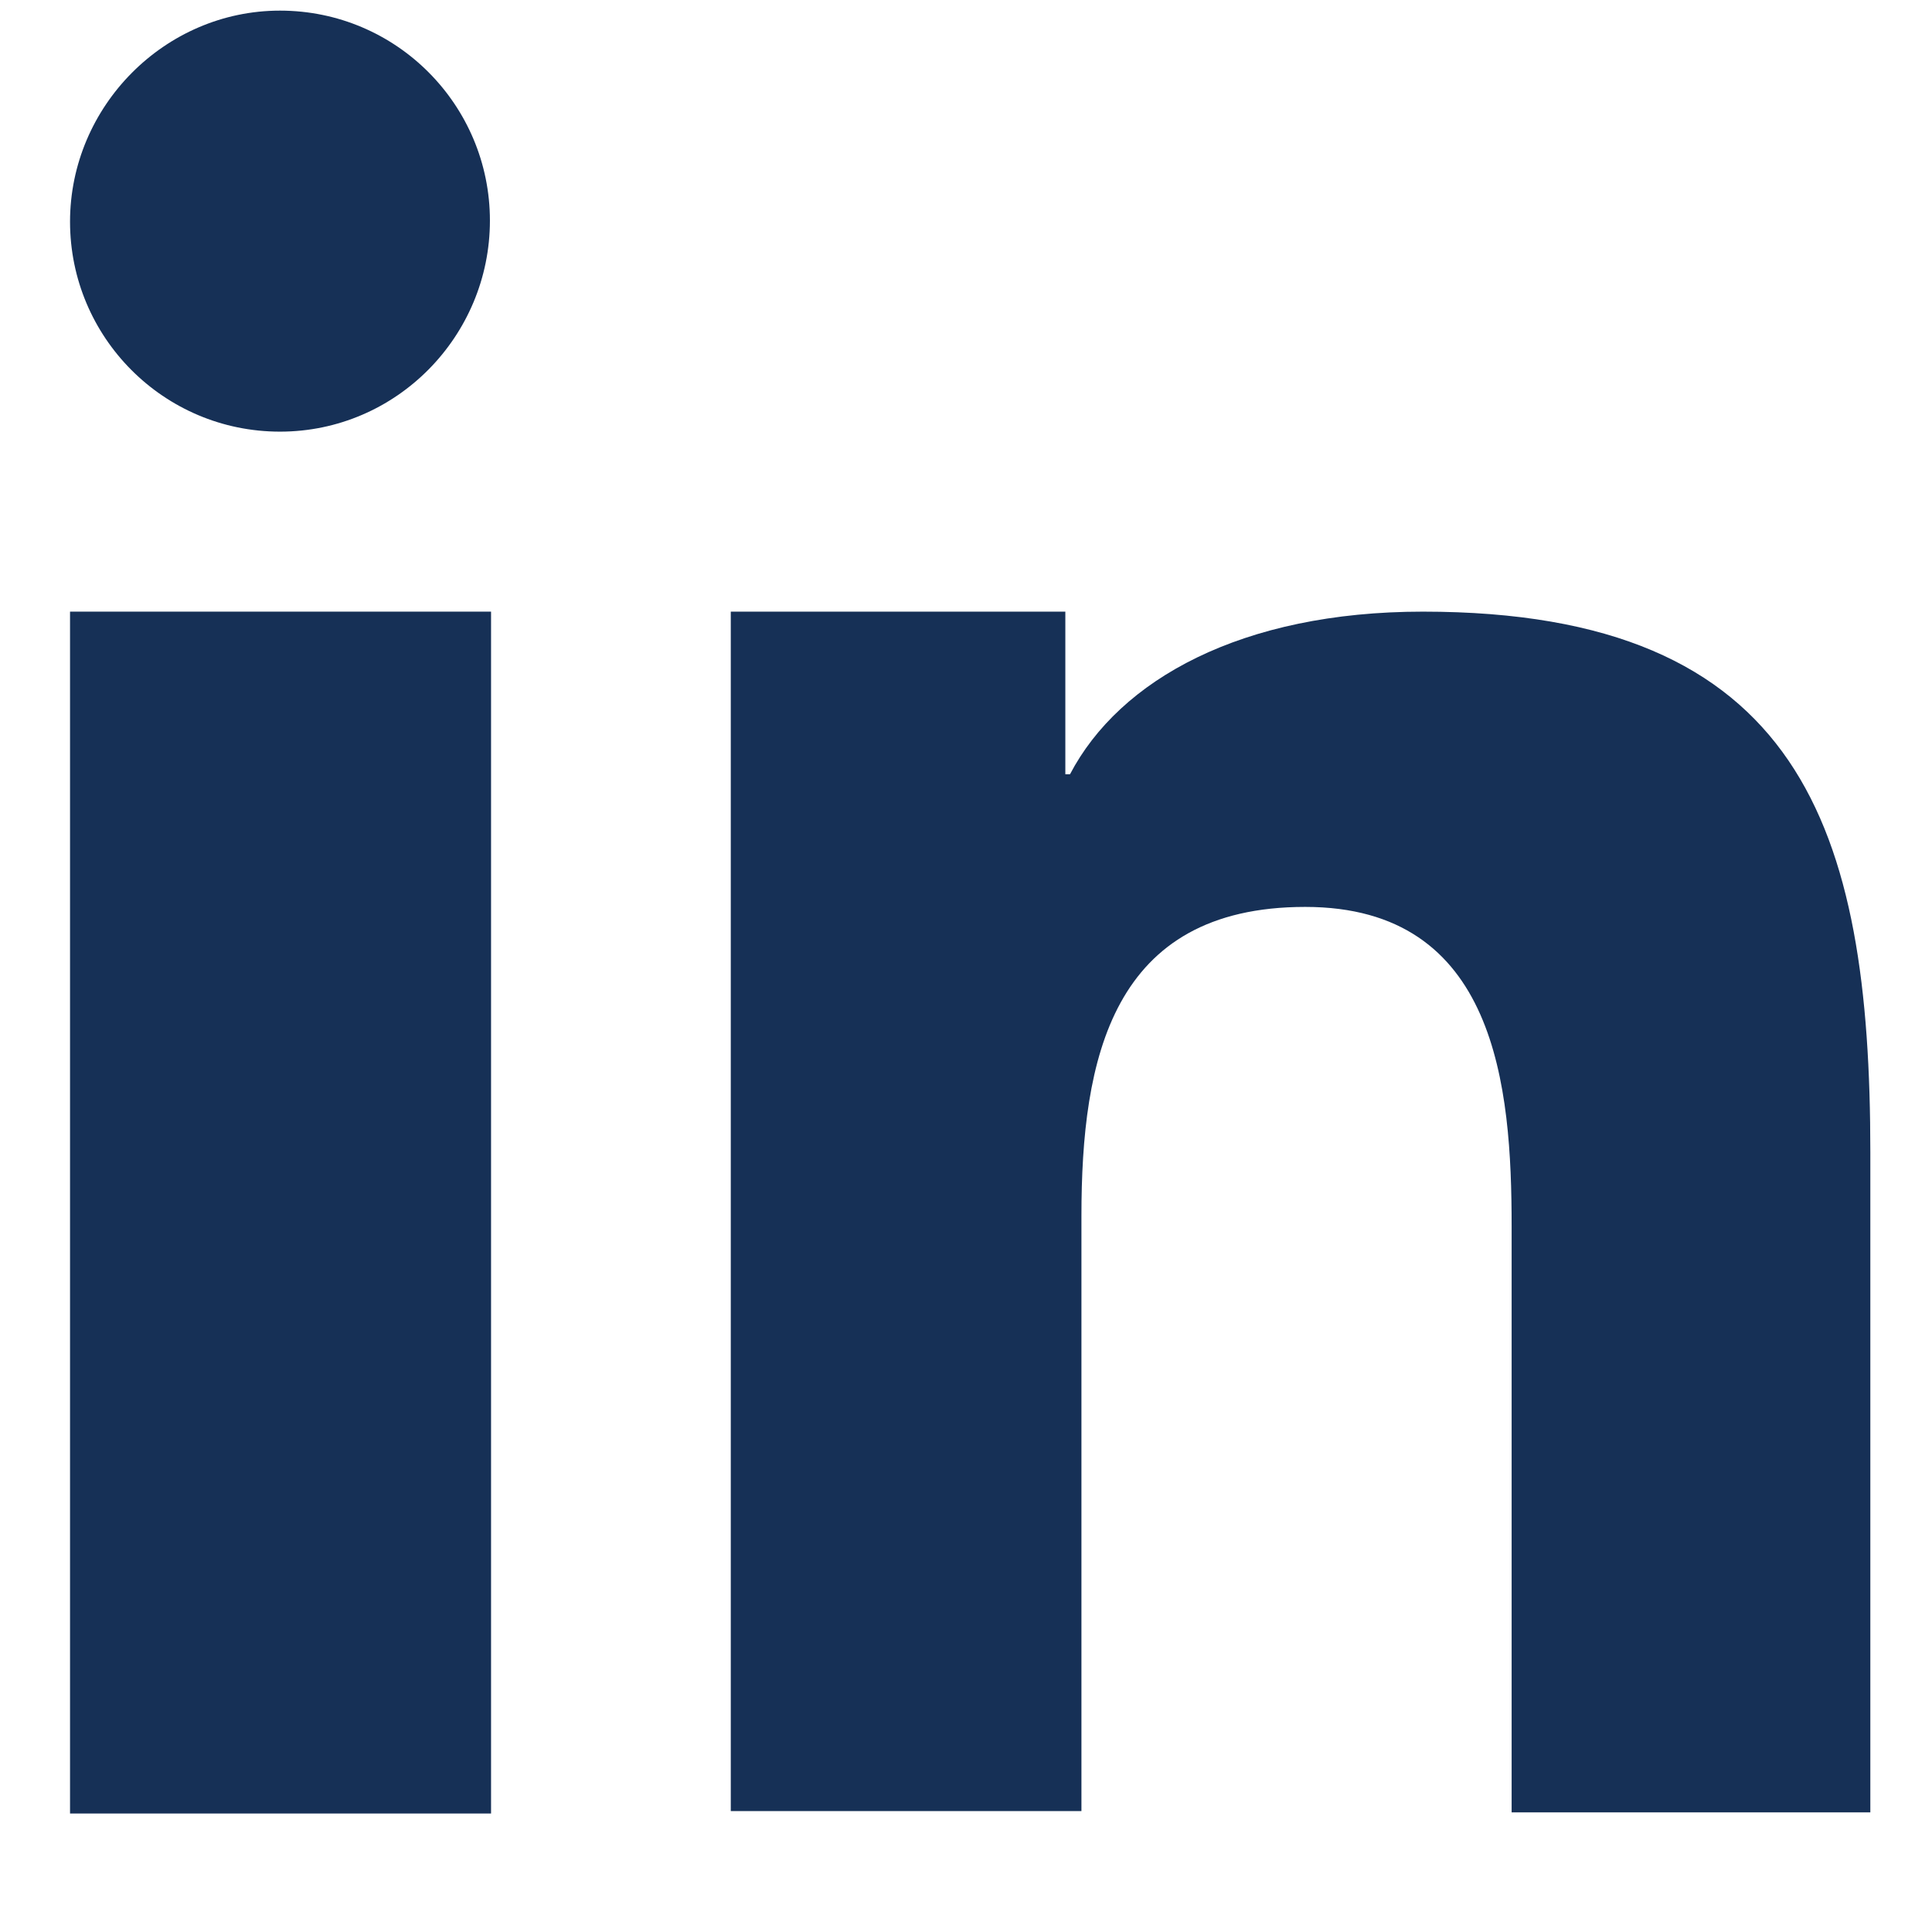
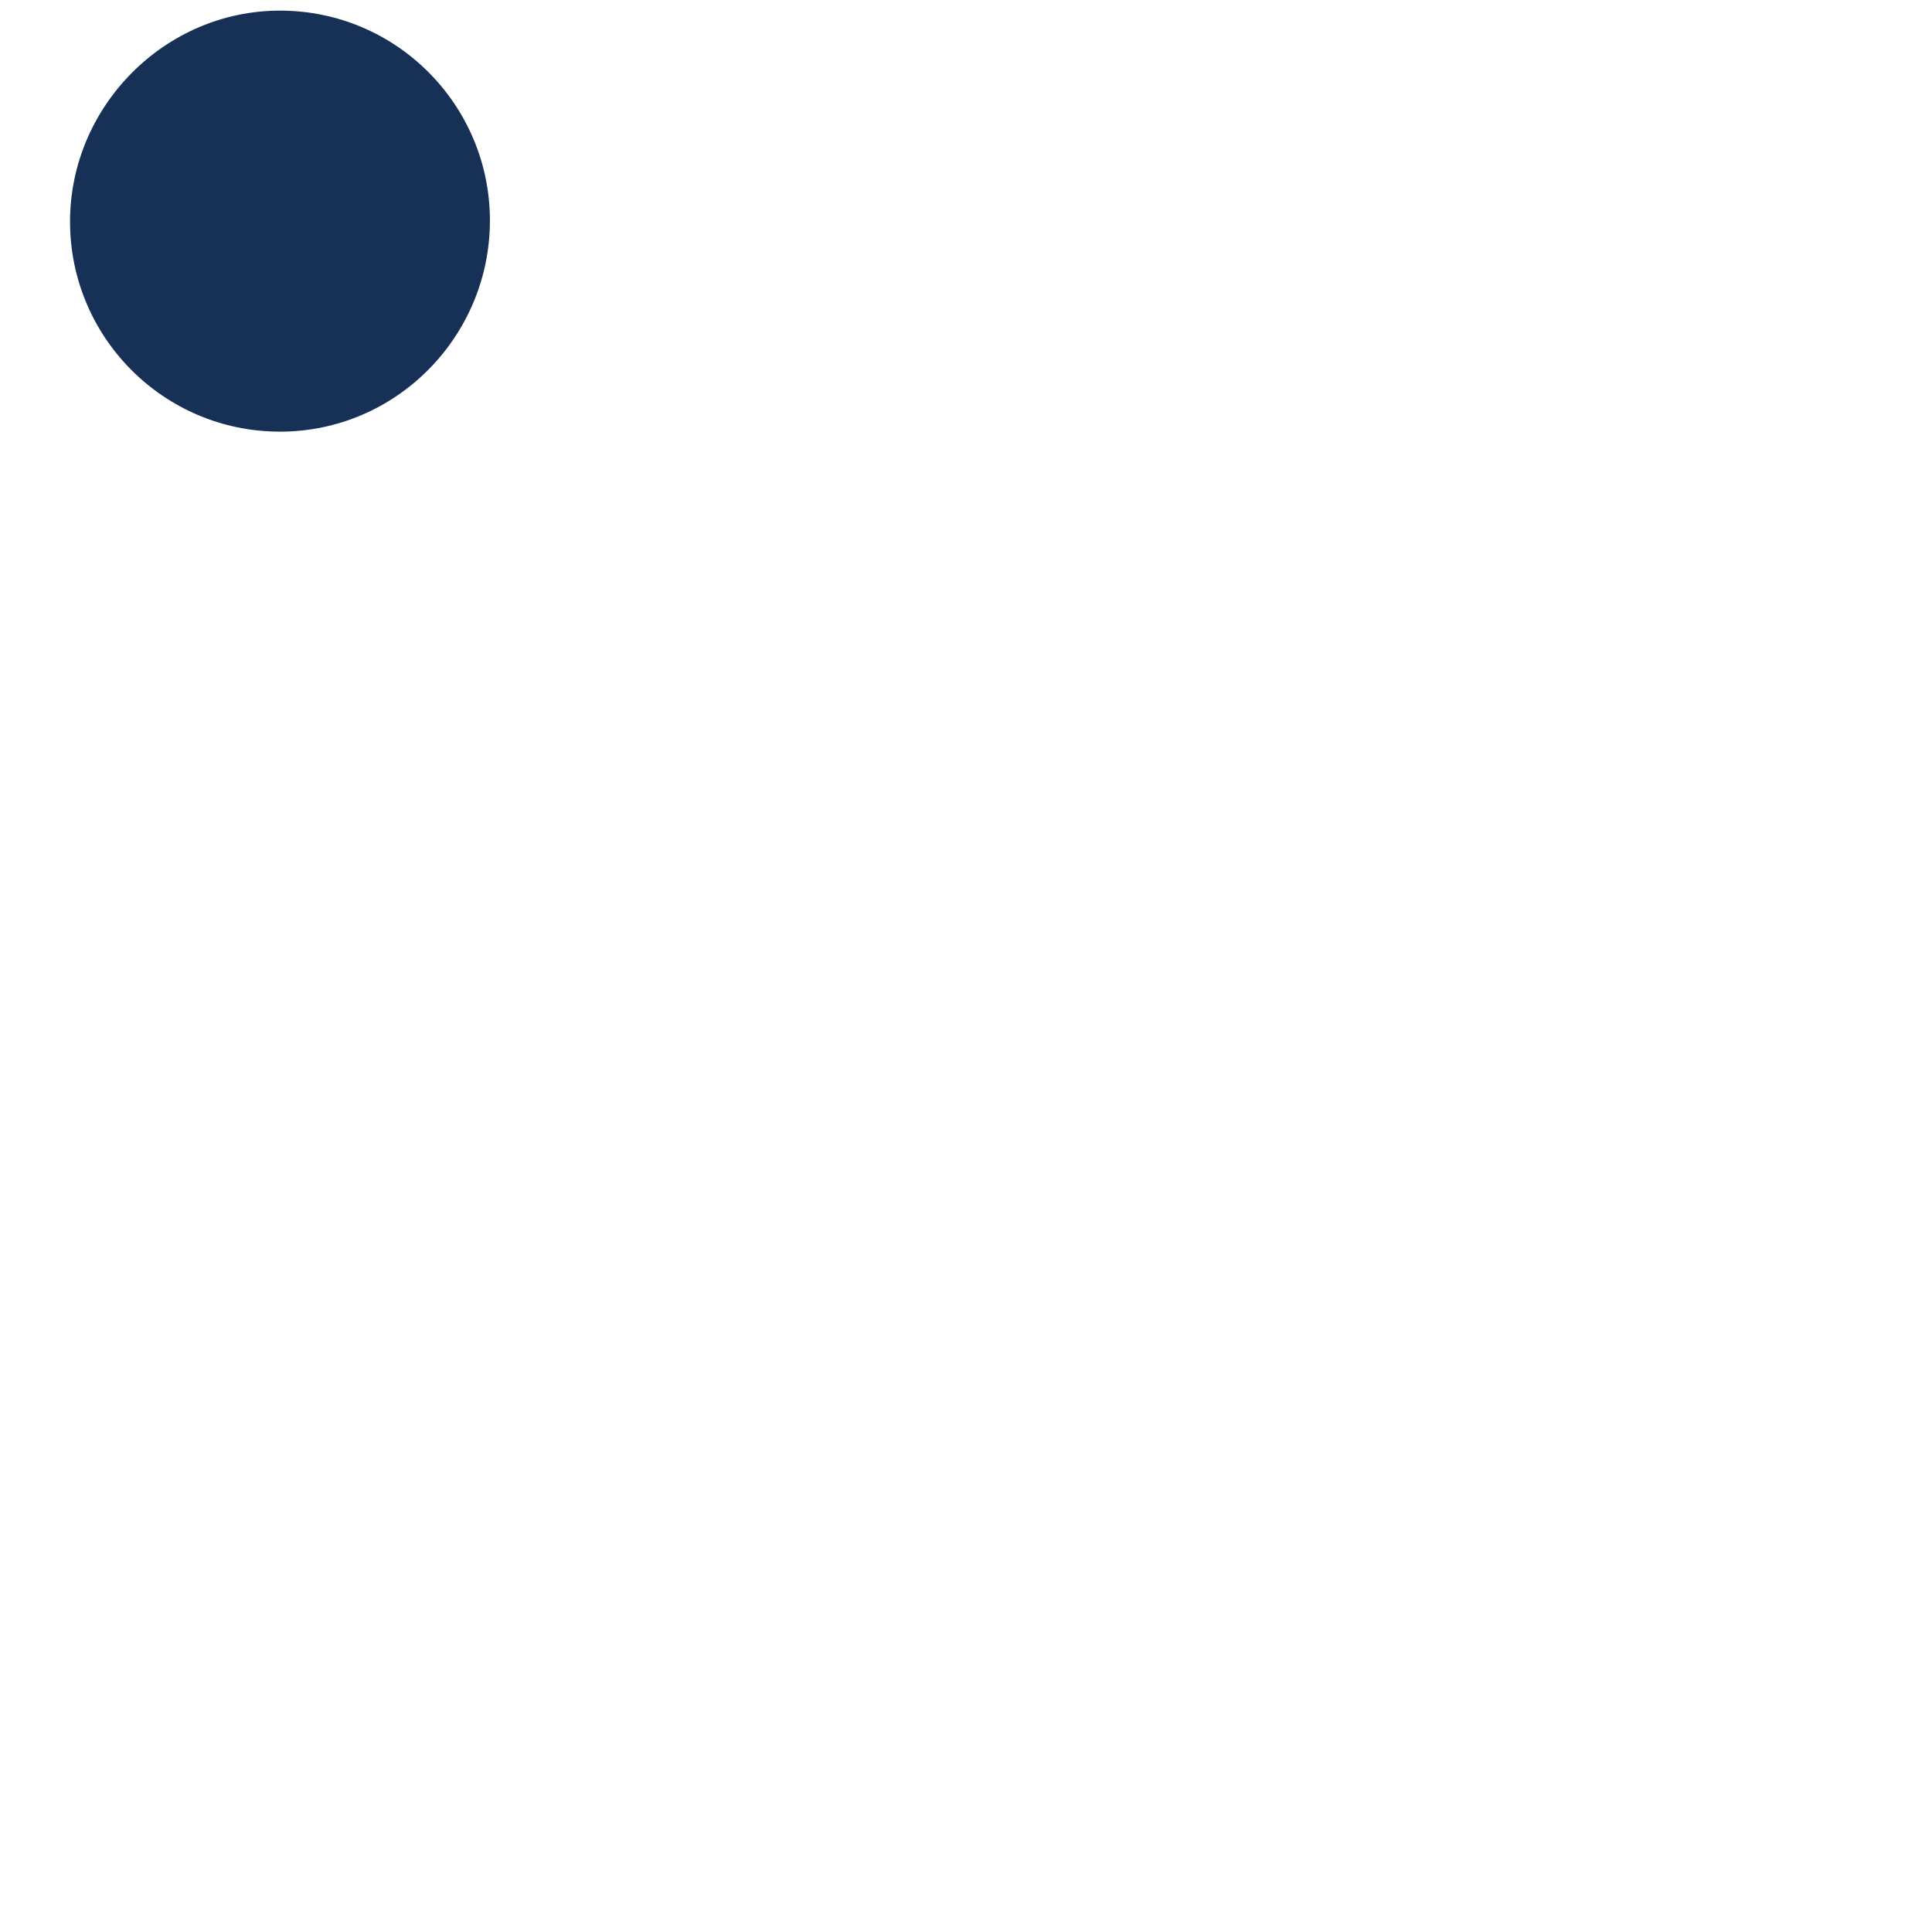
<svg xmlns="http://www.w3.org/2000/svg" width="12" height="12" viewBox="0 0 12 12" fill="none">
-   <path d="M3.05 3.799H0.435V11.264H3.05V3.799Z" fill="#163056" />
+   <path d="M3.05 3.799V11.264H3.05V3.799Z" fill="#163056" />
  <path d="M1.739 2.681C1.016 2.681 0.435 2.094 0.435 1.377C0.435 0.661 1.023 0.066 1.739 0.066C2.463 0.066 3.043 0.654 3.043 1.37C3.043 2.087 2.463 2.681 1.739 2.681Z" fill="#163056" />
-   <path d="M11.624 11.257H9.389V7.617C9.389 6.75 9.296 5.633 8.107 5.633C6.903 5.633 6.717 6.578 6.717 7.553V11.249H4.539V3.799H6.617V4.809H6.646C6.954 4.221 7.713 3.799 8.838 3.799C11.188 3.799 11.617 5.146 11.617 7.159V11.257H11.624Z" fill="#163056" />
</svg>